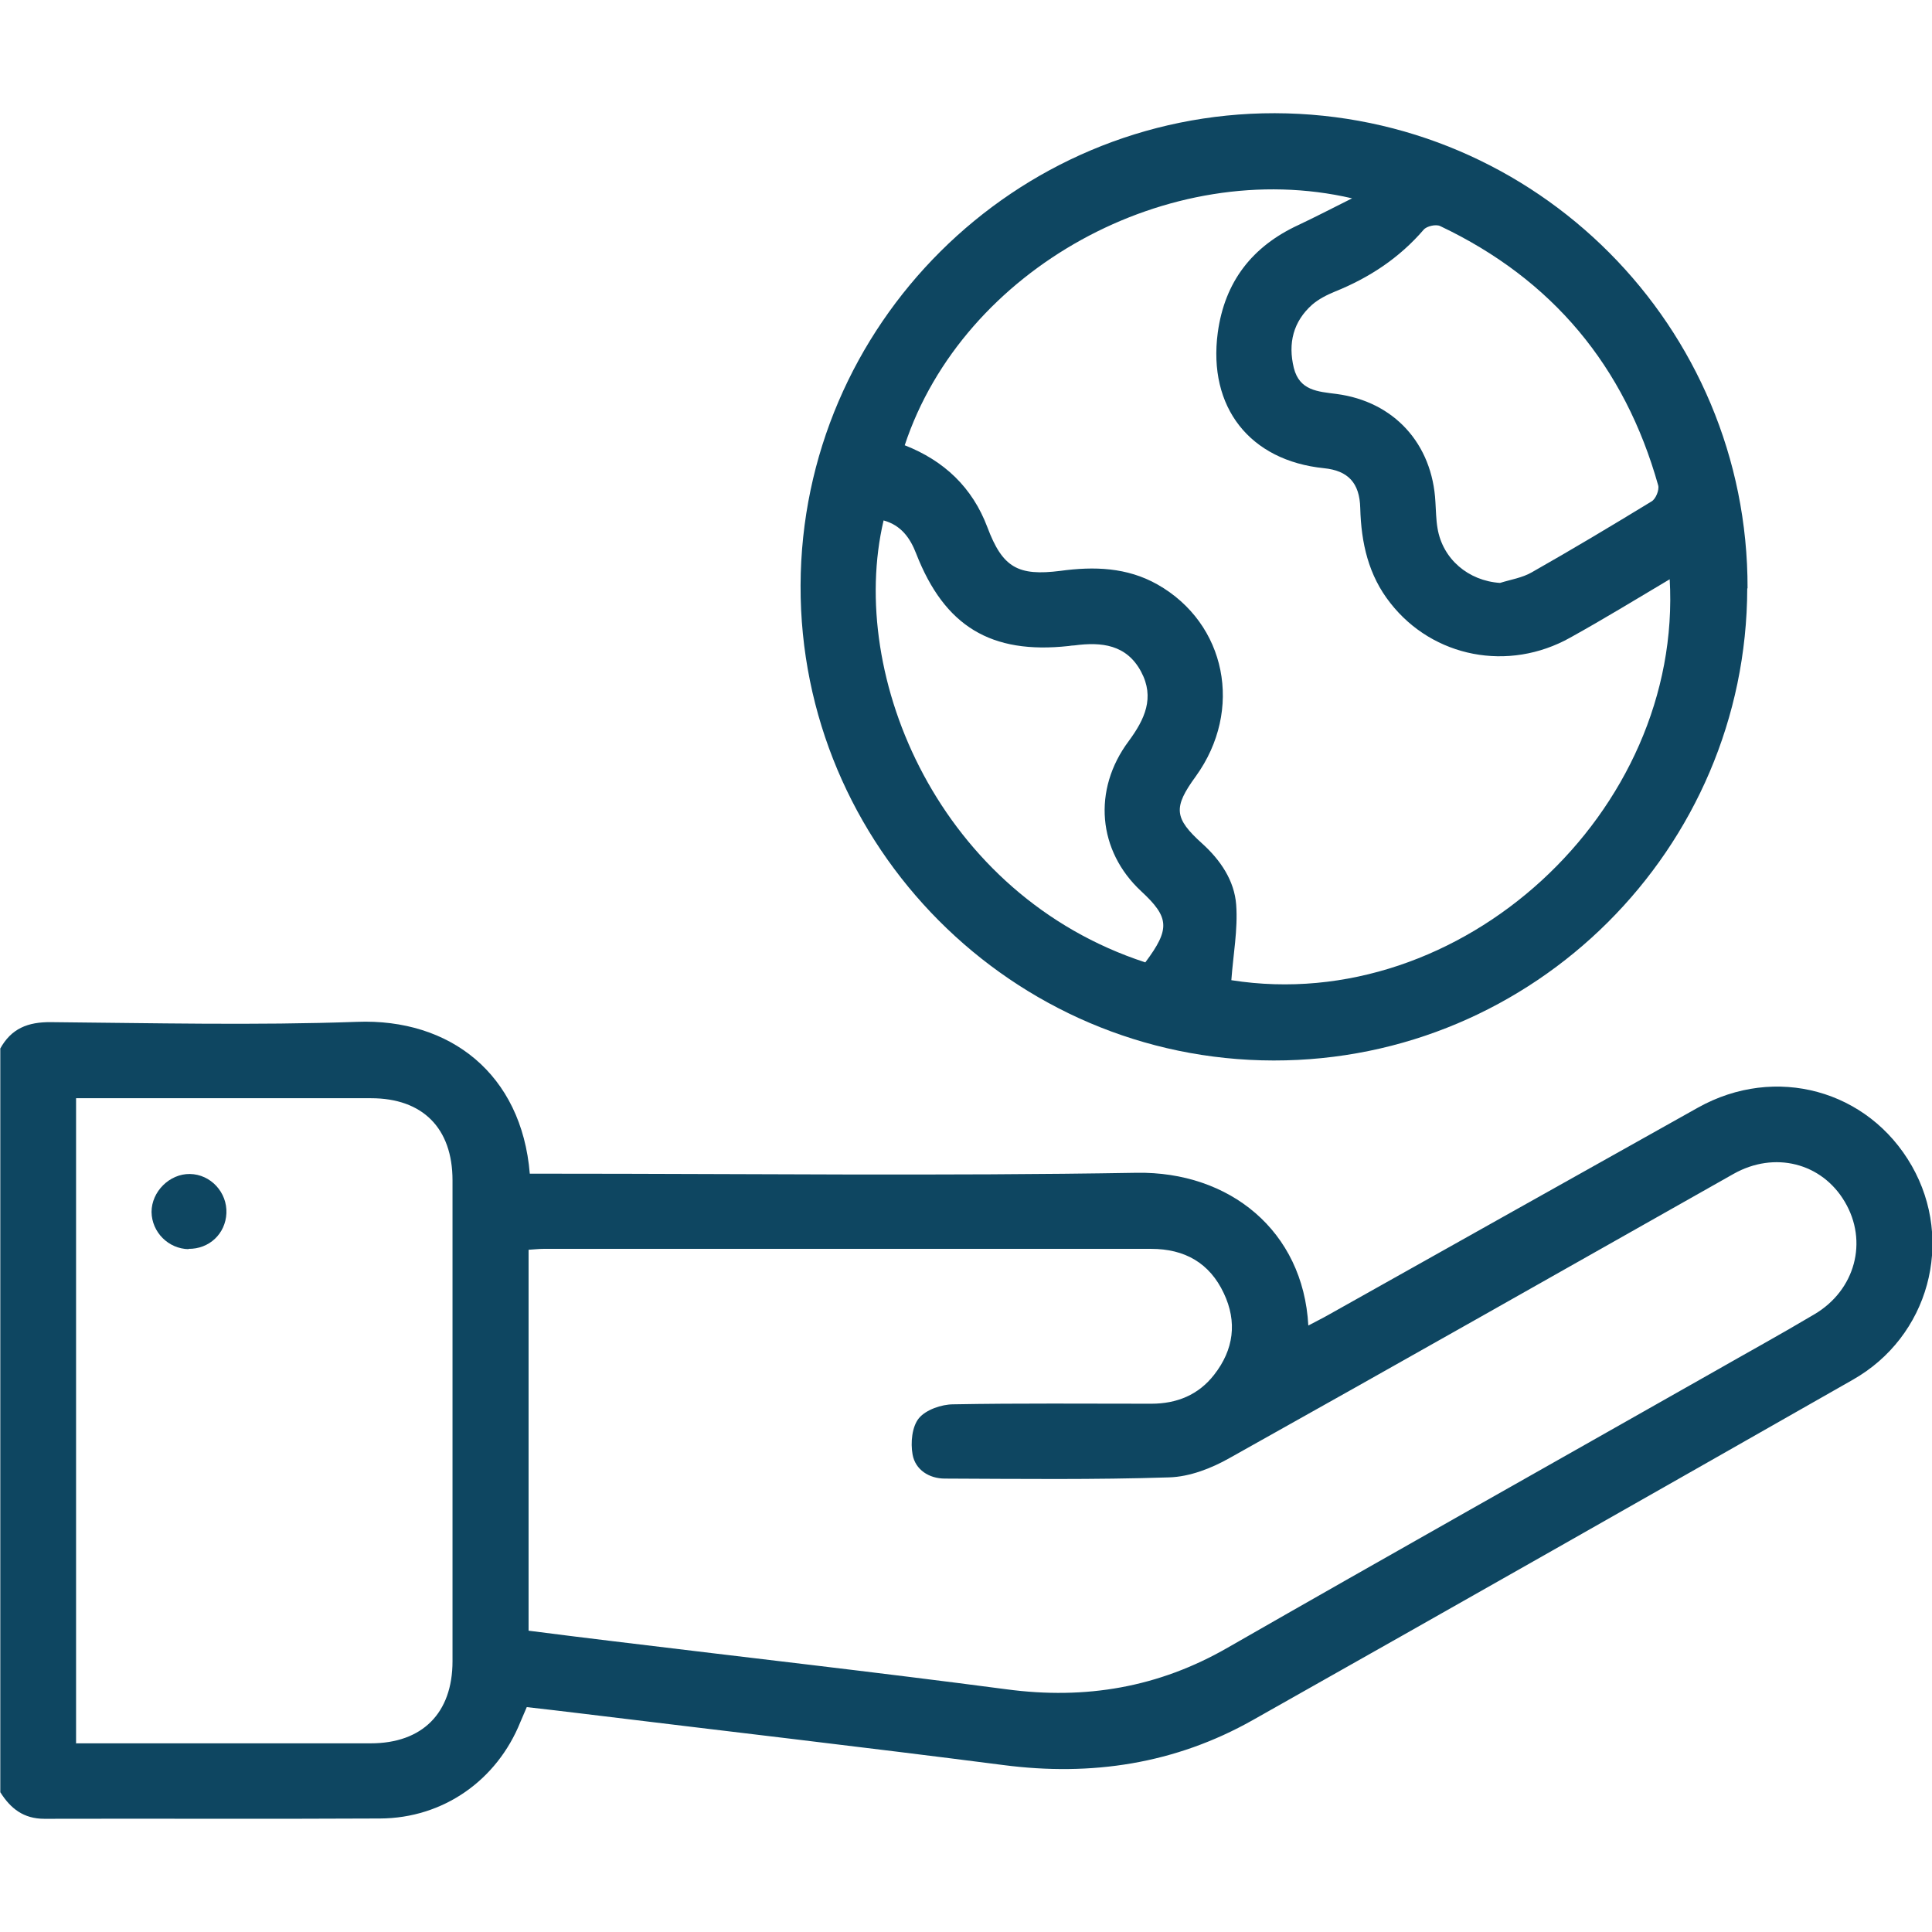
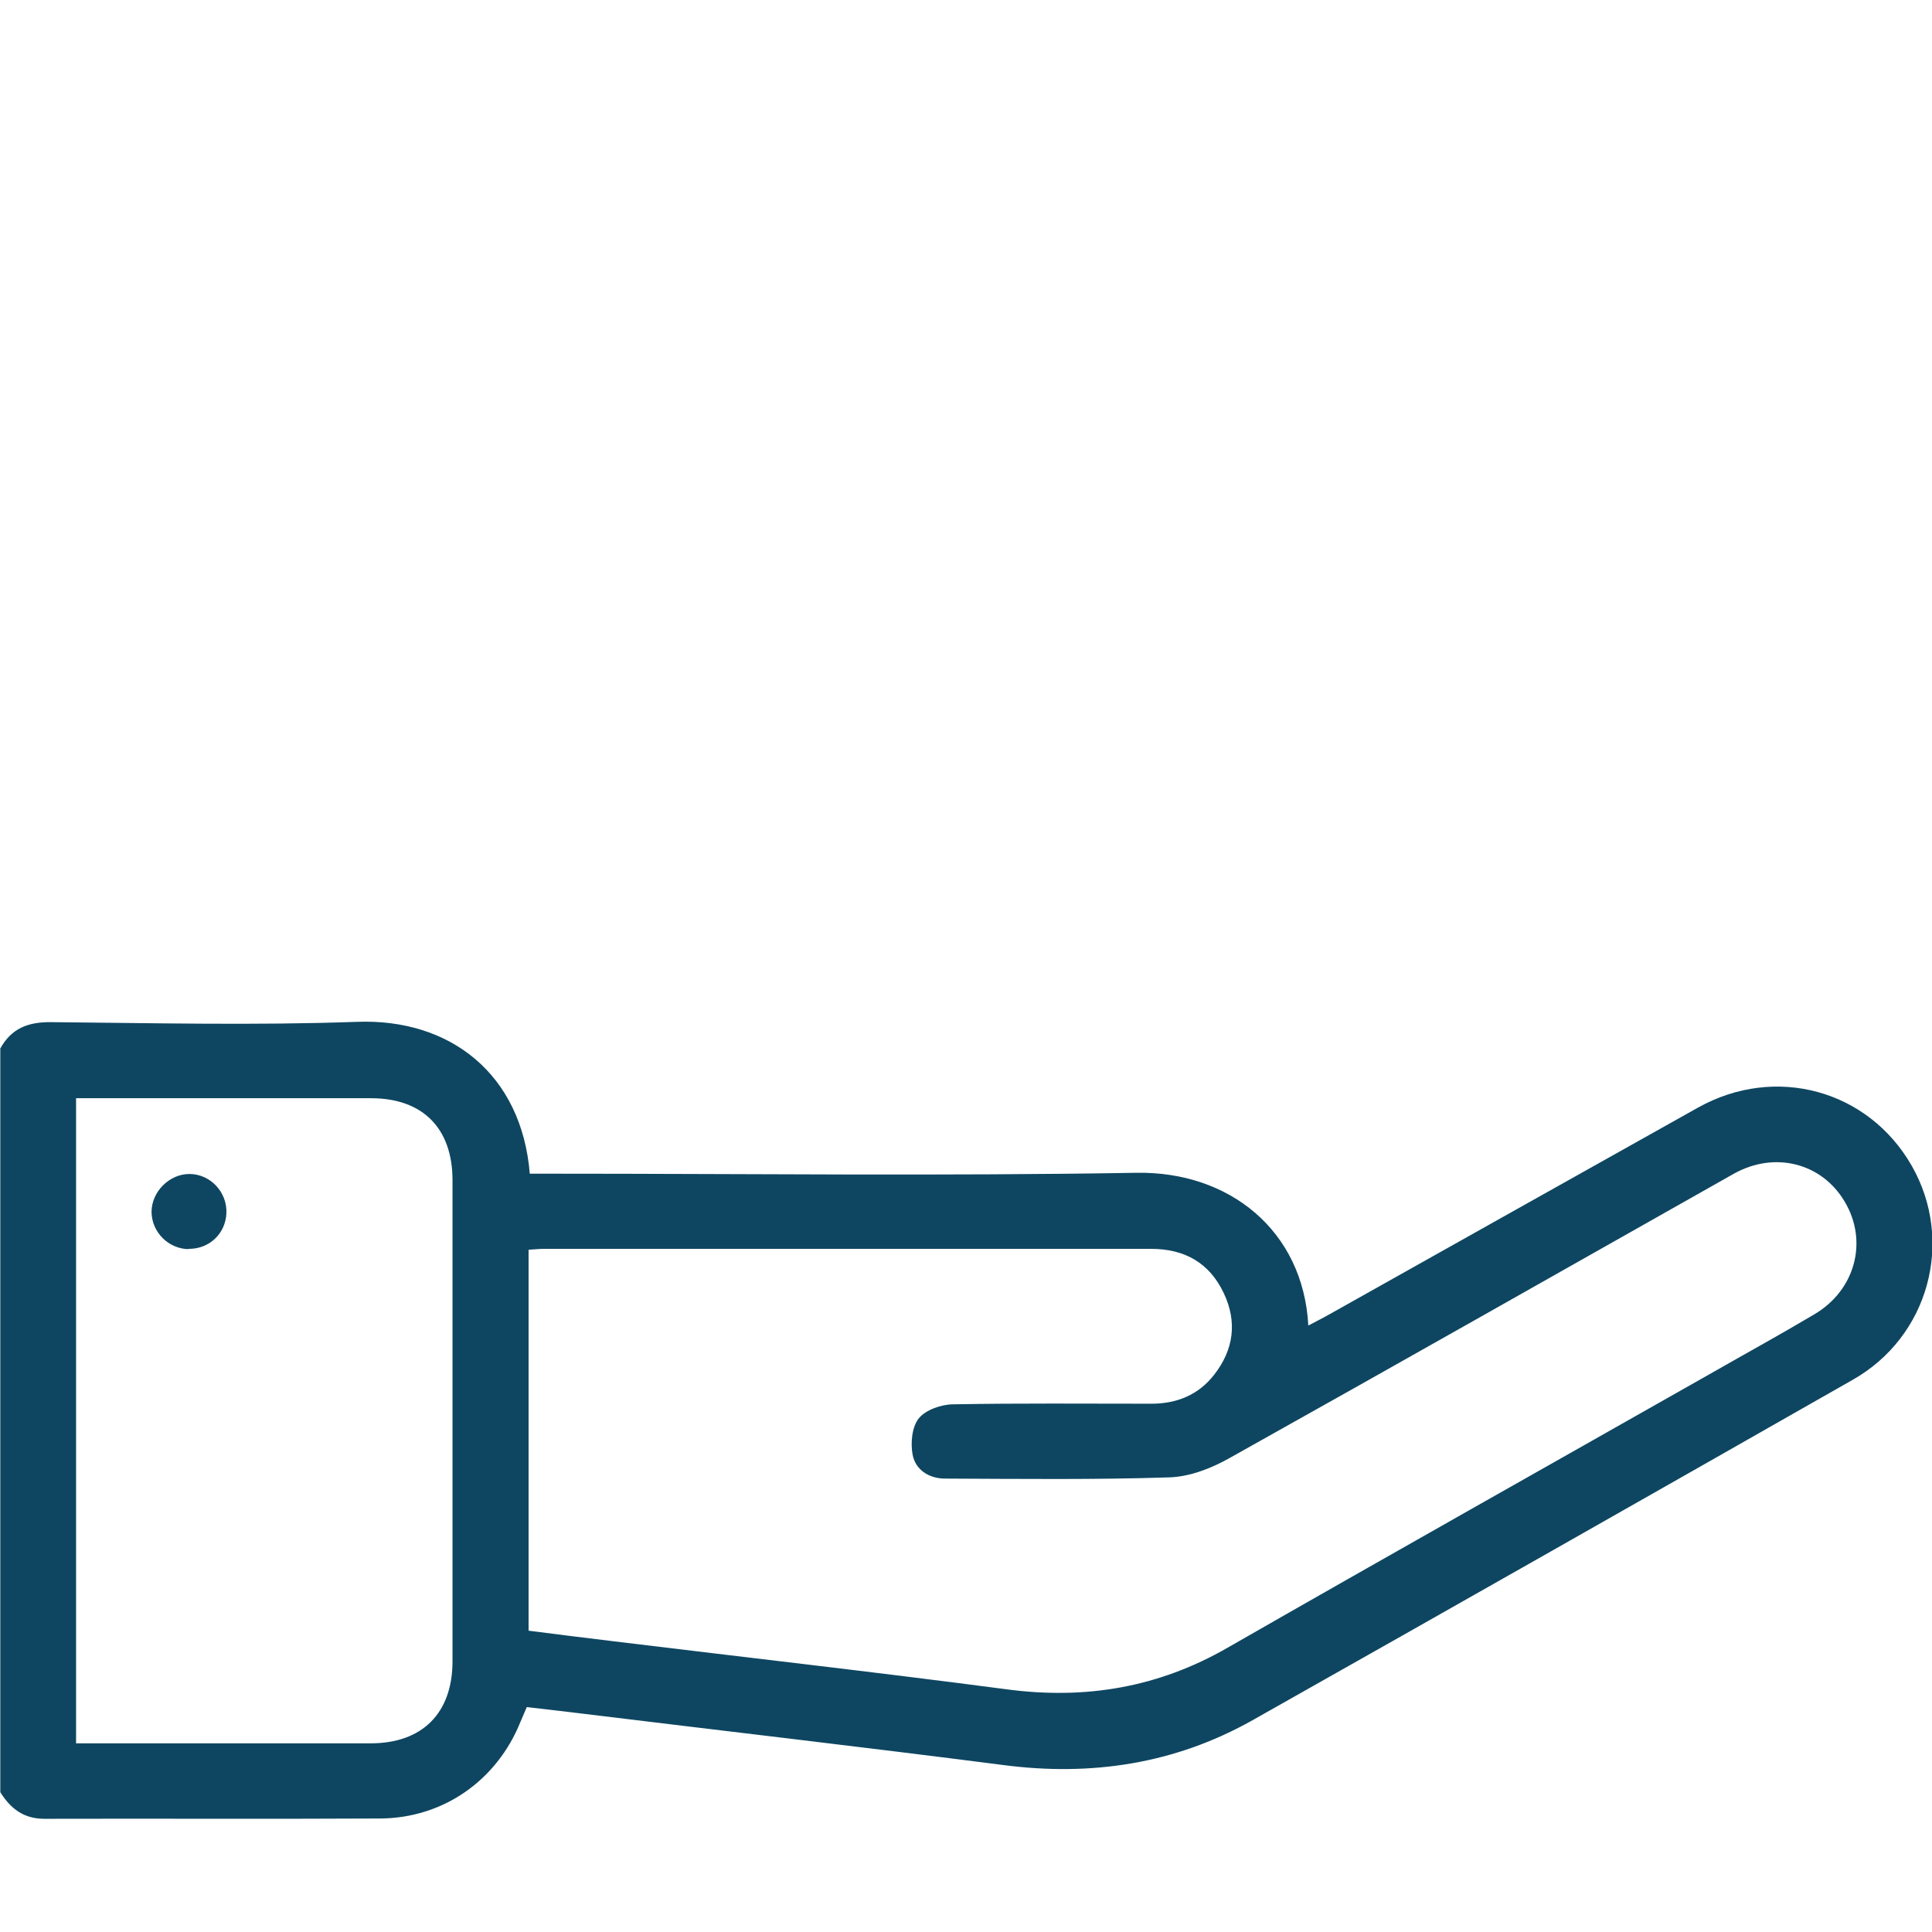
<svg xmlns="http://www.w3.org/2000/svg" id="Capa_1" data-name="Capa 1" viewBox="0 0 64 64">
  <defs>
    <style> .cls-1 { fill: #0e4661; } </style>
  </defs>
  <path class="cls-1" d="m0,34.75c.37-.68.92-.9,1.7-.89,3.37.03,6.75.11,10.12-.01,3.09-.12,5.46,1.73,5.73,5.03h.73c6.46,0,12.91.08,19.37-.03,3.08-.05,5.52,1.92,5.69,5.06.24-.13.45-.23.66-.35,4.08-2.29,8.16-4.58,12.25-6.87,2.56-1.43,5.64-.59,7.08,1.93,1.42,2.49.57,5.66-1.96,7.09-6.62,3.77-13.24,7.53-19.87,11.27-2.57,1.45-5.34,1.87-8.26,1.49-4.66-.6-9.34-1.14-14-1.71-.58-.07-1.16-.14-1.79-.21-.07.16-.14.33-.21.49-.78,1.94-2.56,3.19-4.65,3.2-3.71.02-7.41,0-11.12.01-.69,0-1.12-.34-1.46-.88v-24.63Zm17.52,19.27c.95.12,1.88.24,2.81.35,4.34.53,8.68,1.02,13.01,1.59,2.62.35,5.04-.06,7.33-1.38,5.34-3.06,10.71-6.08,16.07-9.12,1.12-.64,2.25-1.26,3.36-1.92,1.36-.8,1.79-2.42,1.01-3.73-.76-1.29-2.33-1.69-3.69-.92-5.56,3.14-11.11,6.29-16.69,9.41-.6.34-1.32.62-2,.64-2.48.08-4.96.05-7.43.04-.52,0-.98-.29-1.07-.8-.07-.39-.02-.92.21-1.2.23-.28.75-.46,1.14-.46,2.19-.04,4.37-.02,6.56-.02.84,0,1.56-.29,2.08-.96.65-.83.77-1.75.32-2.7-.47-1-1.29-1.47-2.41-1.47-6.71,0-13.41,0-20.12,0-.16,0-.32.02-.5.03v12.62Zm-14.99,3.73h.57c3.06,0,6.12,0,9.18,0,1.71,0,2.71-1,2.71-2.72,0-5.31,0-10.62,0-15.93,0-1.73-.99-2.72-2.7-2.72-3.06,0-6.12,0-9.18,0-.2,0-.39,0-.59,0v21.38Z" />
-   <path class="cls-1" d="m57.88,19.49c-.02,8.63-7.06,15.65-15.69,15.64-8.65-.01-15.7-7.1-15.67-15.74.03-8.63,7.09-15.65,15.71-15.64,8.66.02,15.68,7.07,15.66,15.74Zm-2.57-.3c-1.11.66-2.19,1.32-3.29,1.93-2.05,1.15-4.55.66-5.96-1.14-.73-.92-.97-2-1-3.15-.02-.84-.41-1.24-1.2-1.32-2.46-.25-3.85-2.02-3.52-4.49.23-1.69,1.14-2.86,2.68-3.57.55-.26,1.09-.54,1.77-.88-6.07-1.41-12.89,2.34-14.82,8.18,1.3.51,2.24,1.39,2.74,2.72.5,1.33,1.01,1.62,2.42,1.44,1.11-.15,2.2-.12,3.21.45,2.28,1.29,2.86,4.16,1.27,6.36-.75,1.03-.72,1.38.21,2.22.61.55,1.07,1.23,1.13,2.03.06.82-.1,1.66-.16,2.5,7.61,1.2,14.97-5.58,14.52-13.3Zm-5.62.12c.35-.11.74-.17,1.05-.35,1.34-.76,2.66-1.55,3.97-2.35.14-.08.26-.38.22-.53-1.11-3.95-3.51-6.83-7.22-8.59-.14-.07-.45,0-.55.12-.81.94-1.8,1.59-2.94,2.05-.27.11-.54.25-.75.43-.63.56-.81,1.28-.61,2.1.19.75.79.78,1.41.86,1.91.25,3.18,1.65,3.28,3.58.02.29.02.58.07.87.17,1.02,1.02,1.74,2.07,1.81Zm-11.75,12.57c.83-1.11.8-1.49-.14-2.36-1.43-1.33-1.62-3.35-.41-4.97.53-.72.87-1.44.41-2.3-.48-.9-1.31-.99-2.21-.87-.06,0-.12.01-.19.02-2.57.28-4.11-.65-5.05-3.06-.2-.52-.5-.94-1.08-1.1-1.22,5.19,1.87,12.42,8.67,14.64Z" />
-   <path class="cls-1" d="m6.25,41.38c-.67-.01-1.22-.56-1.23-1.23,0-.68.6-1.27,1.27-1.26.69.01,1.24.61,1.21,1.3-.03.68-.57,1.19-1.26,1.18Z" />
+   <path class="cls-1" d="m6.25,41.38c-.67-.01-1.22-.56-1.23-1.23,0-.68.6-1.27,1.27-1.26.69.01,1.24.61,1.21,1.3-.03.68-.57,1.19-1.26,1.18" />
</svg>